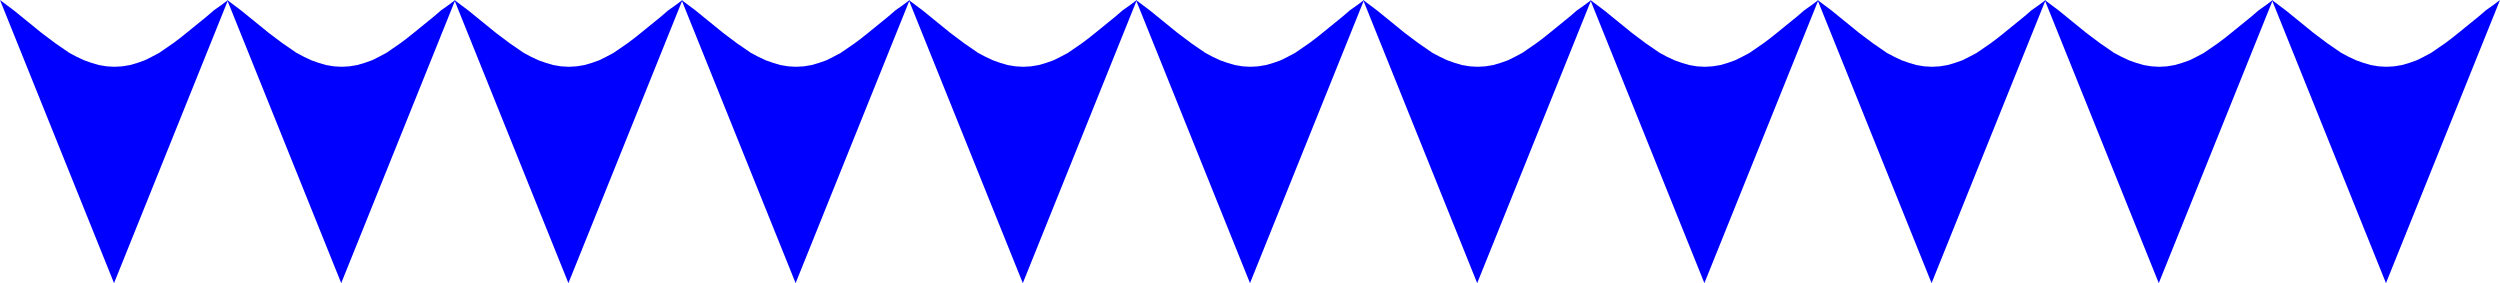
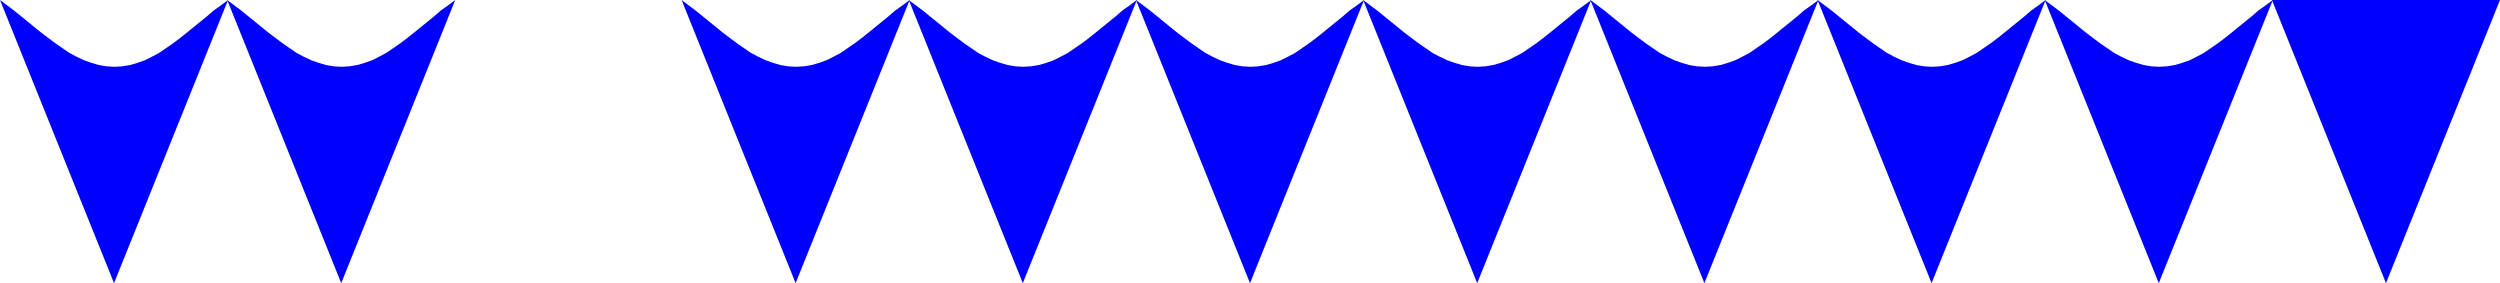
<svg xmlns="http://www.w3.org/2000/svg" width="5.766in" height="62.688" fill-rule="evenodd" stroke-linecap="round" preserveAspectRatio="none" viewBox="0 0 5766 653">
  <style>.pen1{stroke:none}.brush2{fill:#00f}</style>
  <path d="m0 0 263 653L526 0l-16 12-17 12-15 13-16 13-16 13-16 13-15 12-16 12-16 11-16 11-17 9-16 8-17 6-17 5-18 3-18 1-18-1-18-3-17-5-17-6-17-8-17-9-16-11-16-11-16-12-16-12-16-13-16-13-16-13-16-13-16-12L0 0z" class="pen1 brush2" />
  <path d="m524 0 263 653L1050 0l-16 12-17 12-15 13-16 13-16 13-16 13-15 12-16 12-16 11-16 11-17 9-16 8-17 6-17 5-18 3-18 1-18-1-18-3-17-5-17-6-17-8-17-9-16-11-16-11-16-12-16-12-16-13-16-13-16-13-16-13-16-12-16-12z" class="pen1 brush2" />
-   <path d="m1048 0 263 653L1574 0l-16 12-17 12-15 13-16 13-16 13-16 13-15 12-16 12-16 11-16 11-17 9-16 8-17 6-17 5-18 3-18 1-18-1-18-3-17-5-17-6-17-8-17-9-16-11-16-11-16-12-16-12-16-13-16-13-16-13-16-13-16-12-16-12z" class="pen1 brush2" />
  <path d="m1572 0 263 653L2098 0l-16 12-17 12-15 13-16 13-16 13-16 13-15 12-16 12-16 11-16 11-17 9-16 8-17 6-17 5-18 3-18 1-18-1-18-3-17-5-17-6-17-8-17-9-16-11-16-11-16-12-16-12-16-13-16-13-16-13-16-13-16-12-16-12z" class="pen1 brush2" />
  <path d="m2096 0 263 653L2622 0l-16 12-17 12-15 13-16 13-16 13-16 13-15 12-16 12-16 11-16 11-17 9-16 8-17 6-17 5-18 3-18 1-18-1-18-3-17-5-17-6-17-8-17-9-16-11-16-11-16-12-16-12-16-13-16-13-16-13-16-13-16-12-16-12z" class="pen1 brush2" />
  <path d="m2620 0 263 653L3146 0l-16 12-17 12-15 13-16 13-16 13-16 13-15 12-16 12-16 11-16 11-17 9-16 8-17 6-17 5-18 3-18 1-18-1-18-3-17-5-17-6-17-8-17-9-16-11-16-11-16-12-16-12-16-13-16-13-16-13-16-13-16-12-16-12z" class="pen1 brush2" />
  <path d="m3144 0 263 653L3670 0l-16 12-17 12-15 13-16 13-16 13-16 13-15 12-16 12-16 11-16 11-17 9-16 8-17 6-17 5-18 3-18 1-18-1-18-3-17-5-17-6-17-8-17-9-16-11-16-11-16-12-16-12-16-13-16-13-16-13-16-13-16-12-16-12z" class="pen1 brush2" />
  <path d="m3668 0 263 653L4194 0l-16 12-17 12-15 13-16 13-16 13-16 13-15 12-16 12-16 11-16 11-17 9-16 8-17 6-17 5-18 3-18 1-18-1-18-3-17-5-17-6-17-8-17-9-16-11-16-11-16-12-16-12-16-13-16-13-16-13-16-13-16-12-16-12z" class="pen1 brush2" />
  <path d="m4192 0 263 653L4718 0l-16 12-17 12-15 13-16 13-16 13-16 13-15 12-16 12-16 11-16 11-17 9-16 8-17 6-17 5-18 3-18 1-18-1-18-3-17-5-17-6-17-8-17-9-16-11-16-11-16-12-16-12-16-13-16-13-16-13-16-13-16-12-16-12z" class="pen1 brush2" />
  <path d="m4716 0 263 653L5242 0l-16 12-17 12-15 13-16 13-16 13-16 13-15 12-16 12-16 11-16 11-17 9-16 8-17 6-17 5-18 3-18 1-18-1-18-3-17-5-17-6-17-8-17-9-16-11-16-11-16-12-16-12-16-13-16-13-16-13-16-13-16-12-16-12z" class="pen1 brush2" />
-   <path d="m5240 0 263 653L5766 0l-16 12-17 12-15 13-16 13-16 13-16 13-15 12-16 12-16 11-16 11-17 9-16 8-17 6-17 5-18 3-18 1-18-1-18-3-17-5-17-6-17-8-17-9-16-11-16-11-16-12-16-12-16-13-16-13-16-13-16-13-16-12-16-12z" class="pen1 brush2" />
+   <path d="m5240 0 263 653L5766 0z" class="pen1 brush2" />
</svg>